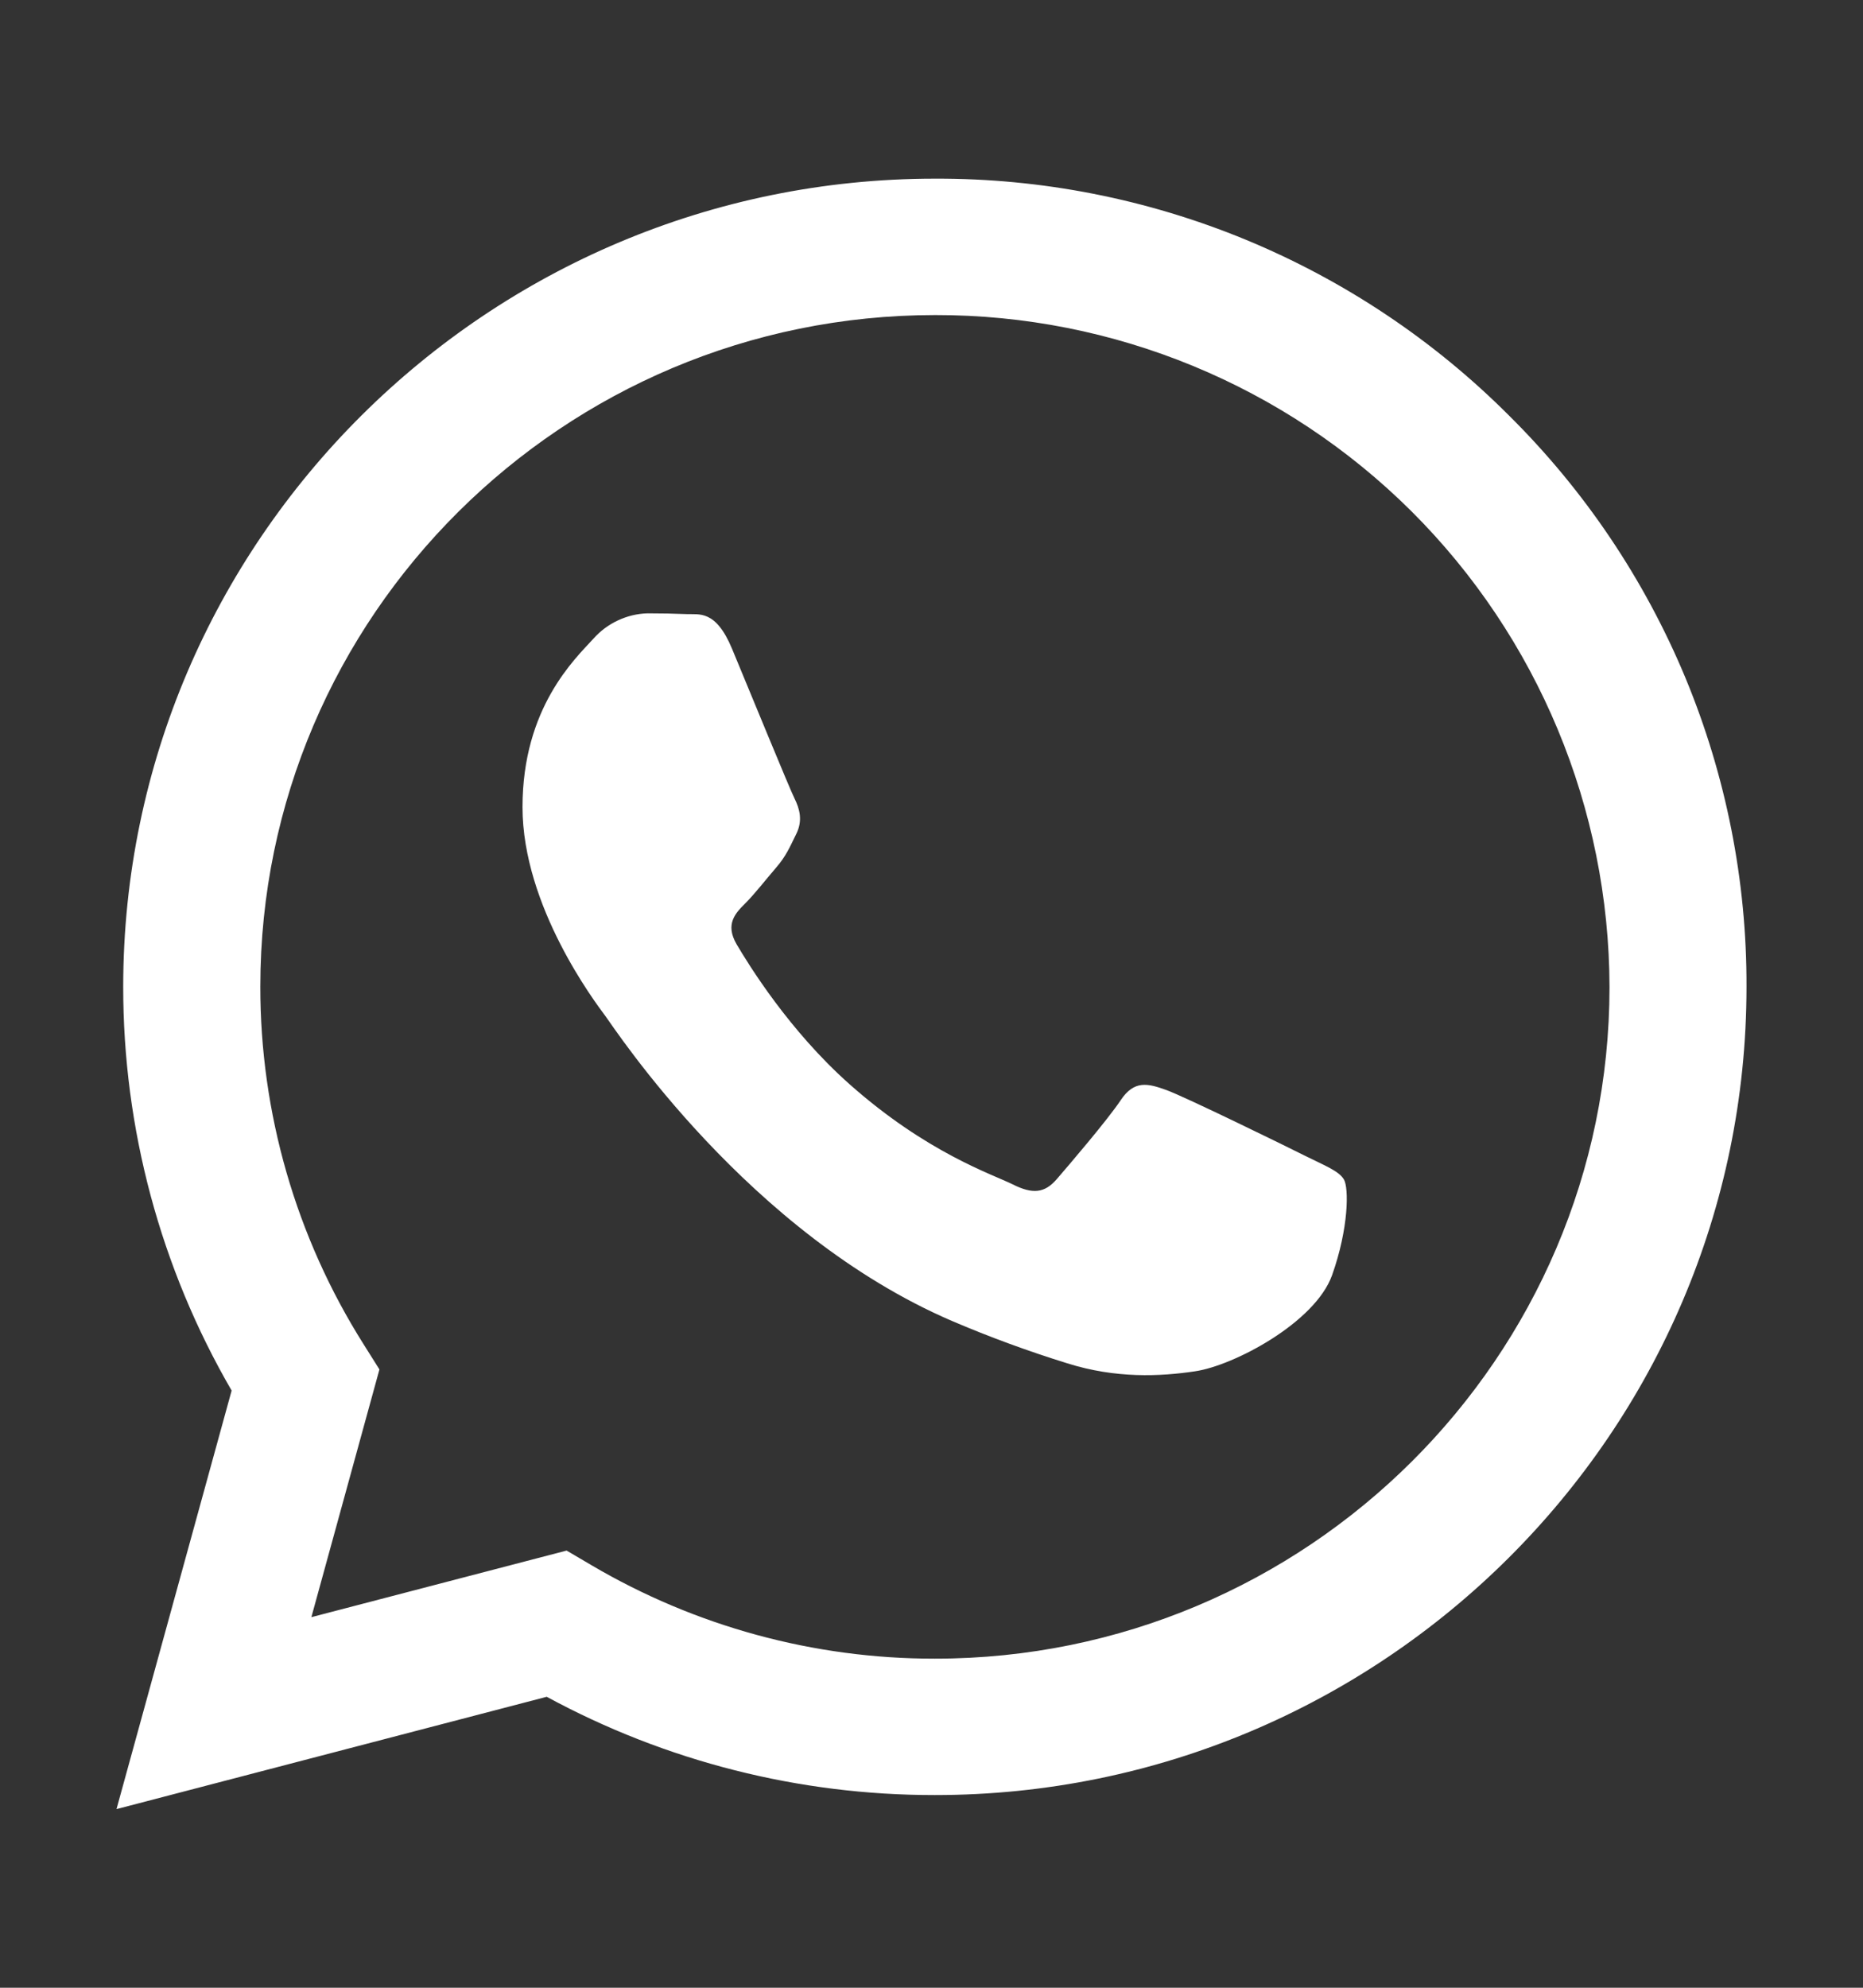
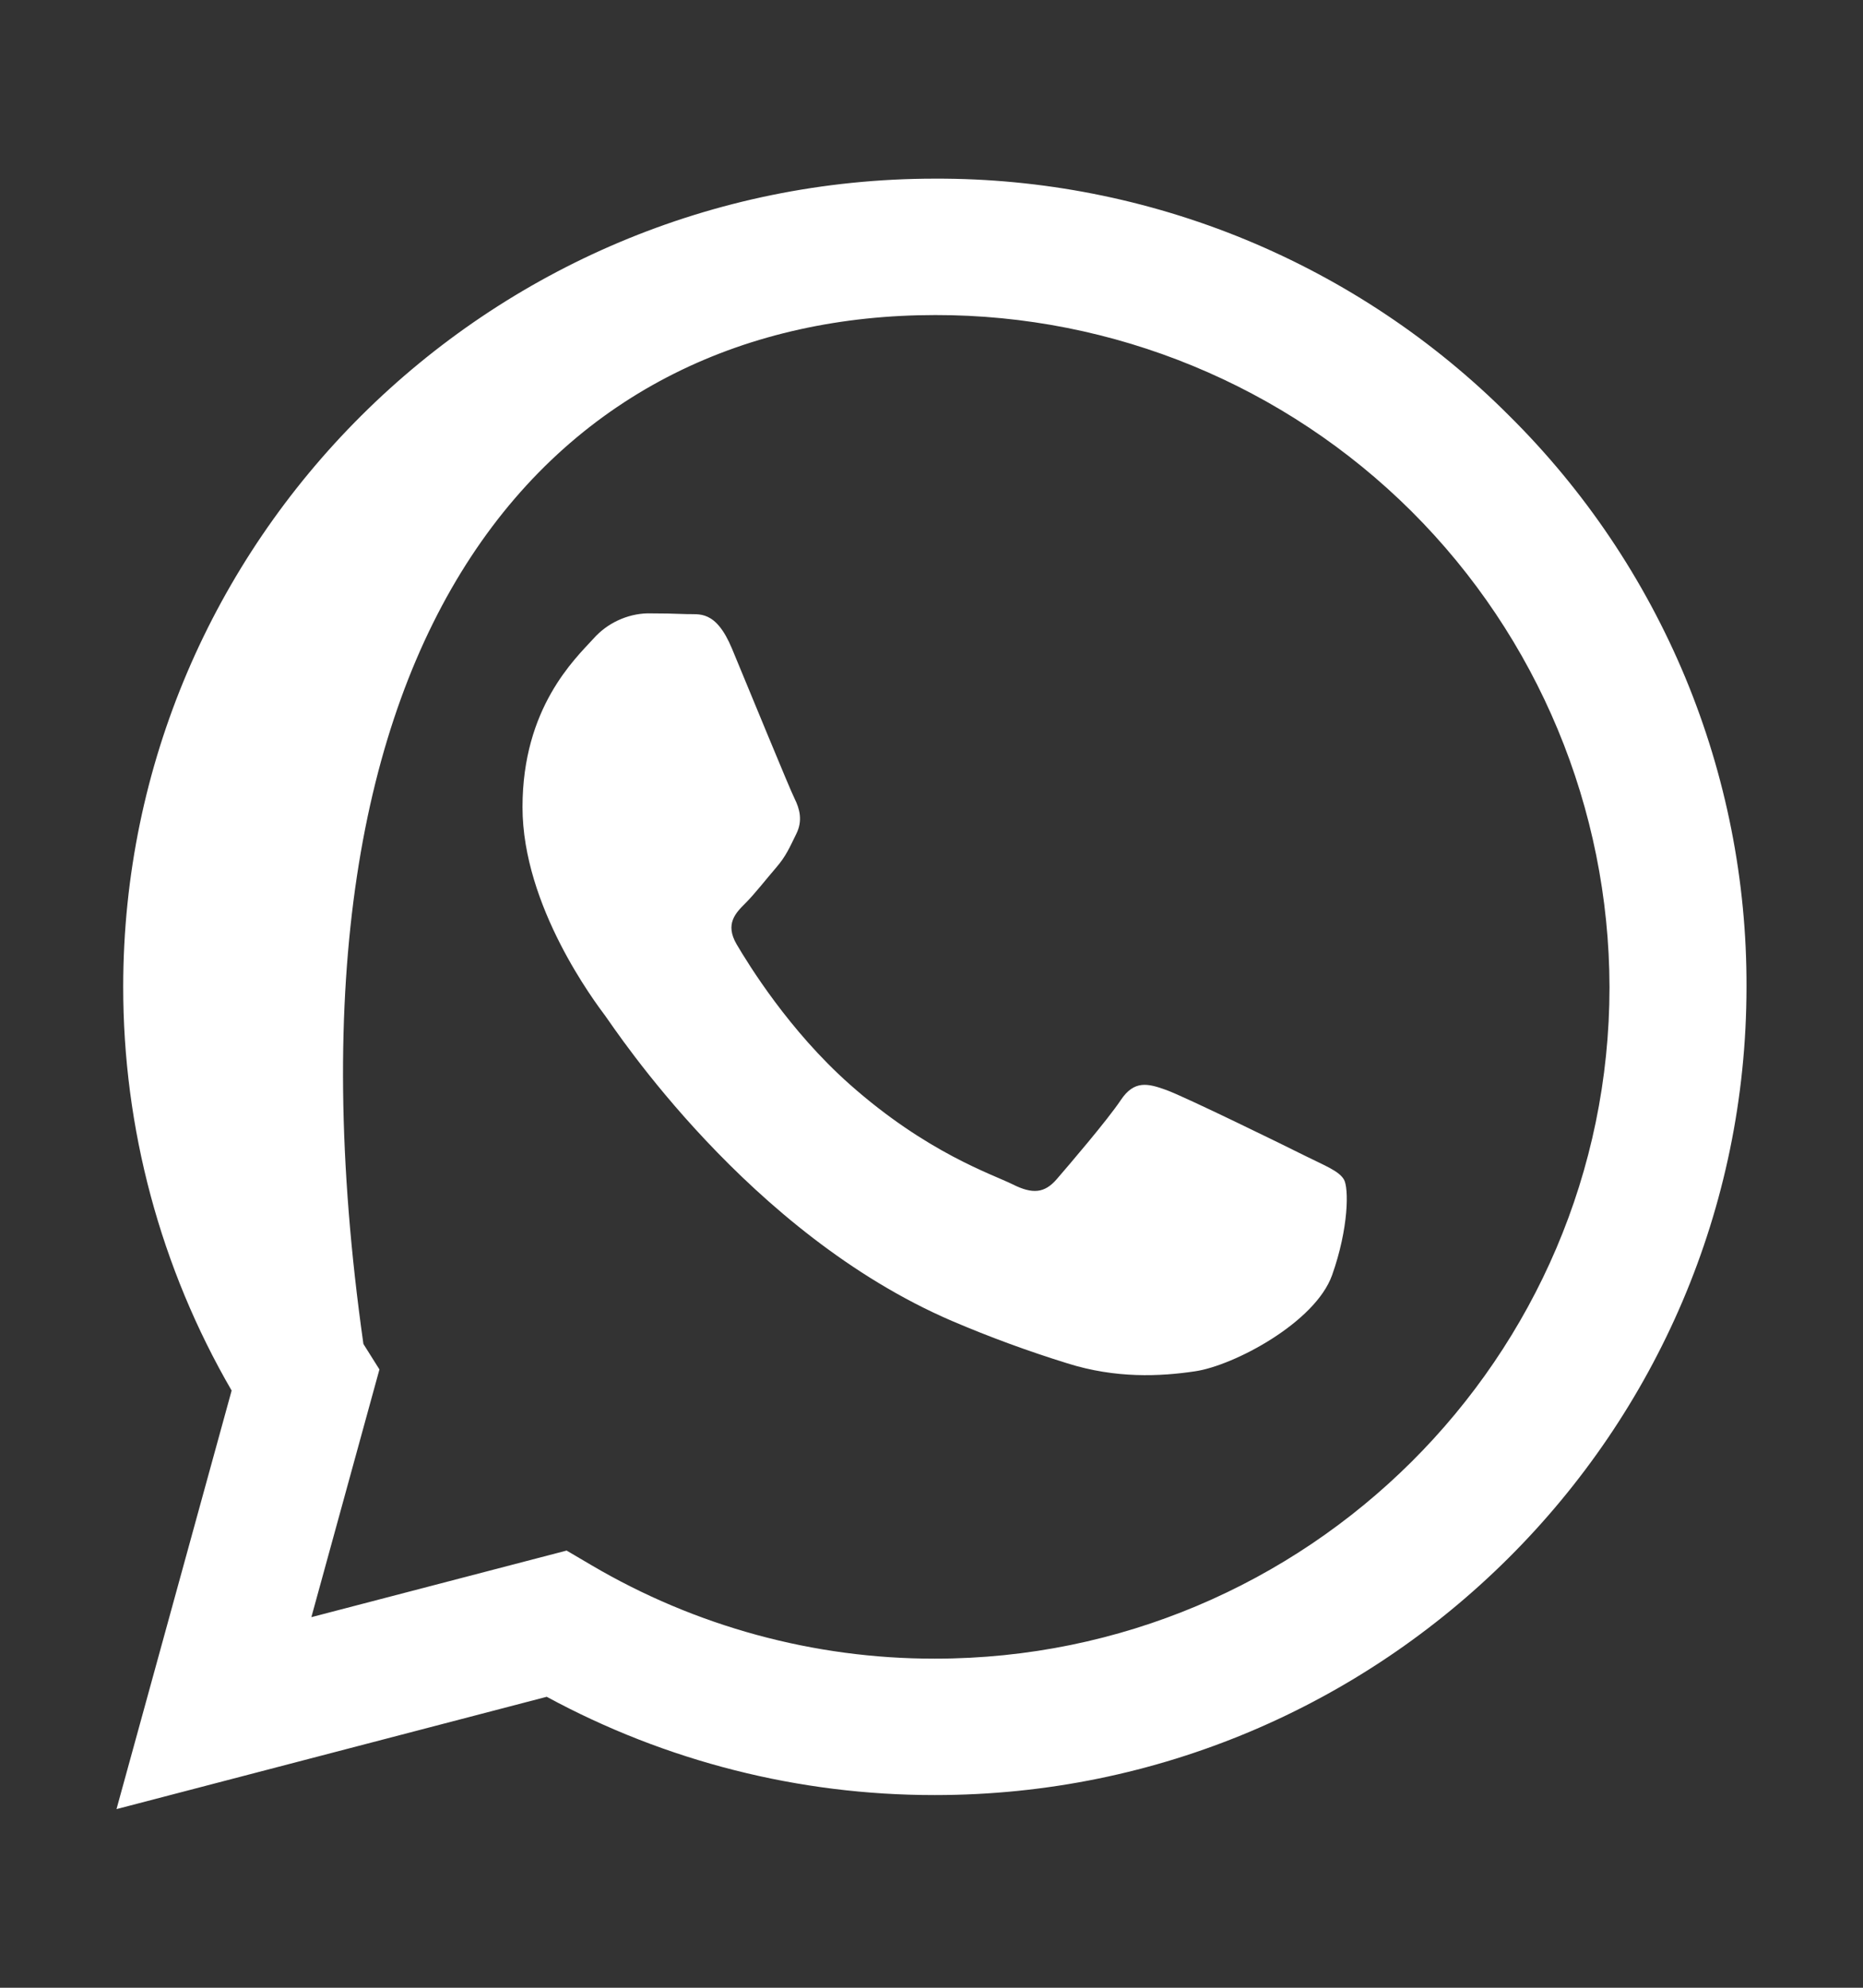
<svg xmlns="http://www.w3.org/2000/svg" width="15" height="16" viewBox="0 0 15 16" fill="none">
  <rect x="0" y="0" width="15" height="16" fill="#333333" stroke="none" />
-   <path fill-rule="evenodd" clip-rule="evenodd" d="M12.15 3.345C11.544 2.738 10.823 2.257 10.029 1.929C9.236 1.602 8.386 1.435 7.528 1.438C3.926 1.438 0.994 4.355 0.992 7.941C0.991 9.083 1.292 10.206 1.865 11.193L0.938 14.562L4.402 13.658C5.361 14.178 6.434 14.45 7.525 14.449H7.528C11.129 14.449 14.061 11.531 14.062 7.945C14.065 7.09 13.897 6.243 13.569 5.453C13.24 4.663 12.758 3.947 12.15 3.345ZM7.528 13.351H7.525C6.553 13.352 5.598 13.091 4.761 12.598L4.562 12.481L2.507 13.017L3.055 11.023L2.926 10.818C2.383 9.957 2.095 8.959 2.096 7.941C2.096 4.961 4.533 2.536 7.53 2.536C8.967 2.534 10.346 3.102 11.365 4.116C12.383 5.131 12.956 6.508 12.959 7.946C12.958 10.926 10.521 13.351 7.528 13.351ZM10.507 9.303C10.344 9.221 9.54 8.828 9.391 8.774C9.242 8.72 9.132 8.693 9.024 8.855C8.915 9.018 8.602 9.383 8.507 9.493C8.411 9.603 8.316 9.615 8.153 9.533C7.99 9.452 7.463 9.28 6.84 8.727C6.354 8.296 6.027 7.764 5.931 7.601C5.836 7.438 5.921 7.35 6.003 7.269C6.076 7.196 6.166 7.08 6.248 6.985C6.33 6.89 6.357 6.822 6.411 6.713C6.465 6.605 6.438 6.51 6.398 6.429C6.357 6.348 6.03 5.548 5.894 5.222C5.762 4.905 5.627 4.948 5.527 4.943C5.432 4.939 5.322 4.937 5.214 4.937C5.131 4.939 5.05 4.959 4.975 4.994C4.9 5.029 4.833 5.079 4.778 5.141C4.629 5.304 4.207 5.697 4.207 6.497C4.207 7.296 4.793 8.069 4.874 8.178C4.954 8.286 6.025 9.927 7.663 10.632C7.967 10.762 8.278 10.876 8.594 10.974C8.985 11.097 9.341 11.08 9.622 11.038C9.936 10.992 10.589 10.645 10.725 10.265C10.86 9.886 10.861 9.56 10.82 9.493C10.779 9.425 10.67 9.384 10.507 9.303Z" fill="white" />
+   <path fill-rule="evenodd" clip-rule="evenodd" d="M12.15 3.345C11.544 2.738 10.823 2.257 10.029 1.929C9.236 1.602 8.386 1.435 7.528 1.438C3.926 1.438 0.994 4.355 0.992 7.941C0.991 9.083 1.292 10.206 1.865 11.193L0.938 14.562L4.402 13.658C5.361 14.178 6.434 14.45 7.525 14.449H7.528C11.129 14.449 14.061 11.531 14.062 7.945C14.065 7.09 13.897 6.243 13.569 5.453C13.24 4.663 12.758 3.947 12.15 3.345ZM7.528 13.351H7.525C6.553 13.352 5.598 13.091 4.761 12.598L4.562 12.481L2.507 13.017L3.055 11.023L2.926 10.818C2.096 4.961 4.533 2.536 7.53 2.536C8.967 2.534 10.346 3.102 11.365 4.116C12.383 5.131 12.956 6.508 12.959 7.946C12.958 10.926 10.521 13.351 7.528 13.351ZM10.507 9.303C10.344 9.221 9.54 8.828 9.391 8.774C9.242 8.72 9.132 8.693 9.024 8.855C8.915 9.018 8.602 9.383 8.507 9.493C8.411 9.603 8.316 9.615 8.153 9.533C7.99 9.452 7.463 9.28 6.84 8.727C6.354 8.296 6.027 7.764 5.931 7.601C5.836 7.438 5.921 7.35 6.003 7.269C6.076 7.196 6.166 7.08 6.248 6.985C6.33 6.89 6.357 6.822 6.411 6.713C6.465 6.605 6.438 6.51 6.398 6.429C6.357 6.348 6.03 5.548 5.894 5.222C5.762 4.905 5.627 4.948 5.527 4.943C5.432 4.939 5.322 4.937 5.214 4.937C5.131 4.939 5.05 4.959 4.975 4.994C4.9 5.029 4.833 5.079 4.778 5.141C4.629 5.304 4.207 5.697 4.207 6.497C4.207 7.296 4.793 8.069 4.874 8.178C4.954 8.286 6.025 9.927 7.663 10.632C7.967 10.762 8.278 10.876 8.594 10.974C8.985 11.097 9.341 11.08 9.622 11.038C9.936 10.992 10.589 10.645 10.725 10.265C10.86 9.886 10.861 9.56 10.82 9.493C10.779 9.425 10.67 9.384 10.507 9.303Z" fill="white" />
</svg>